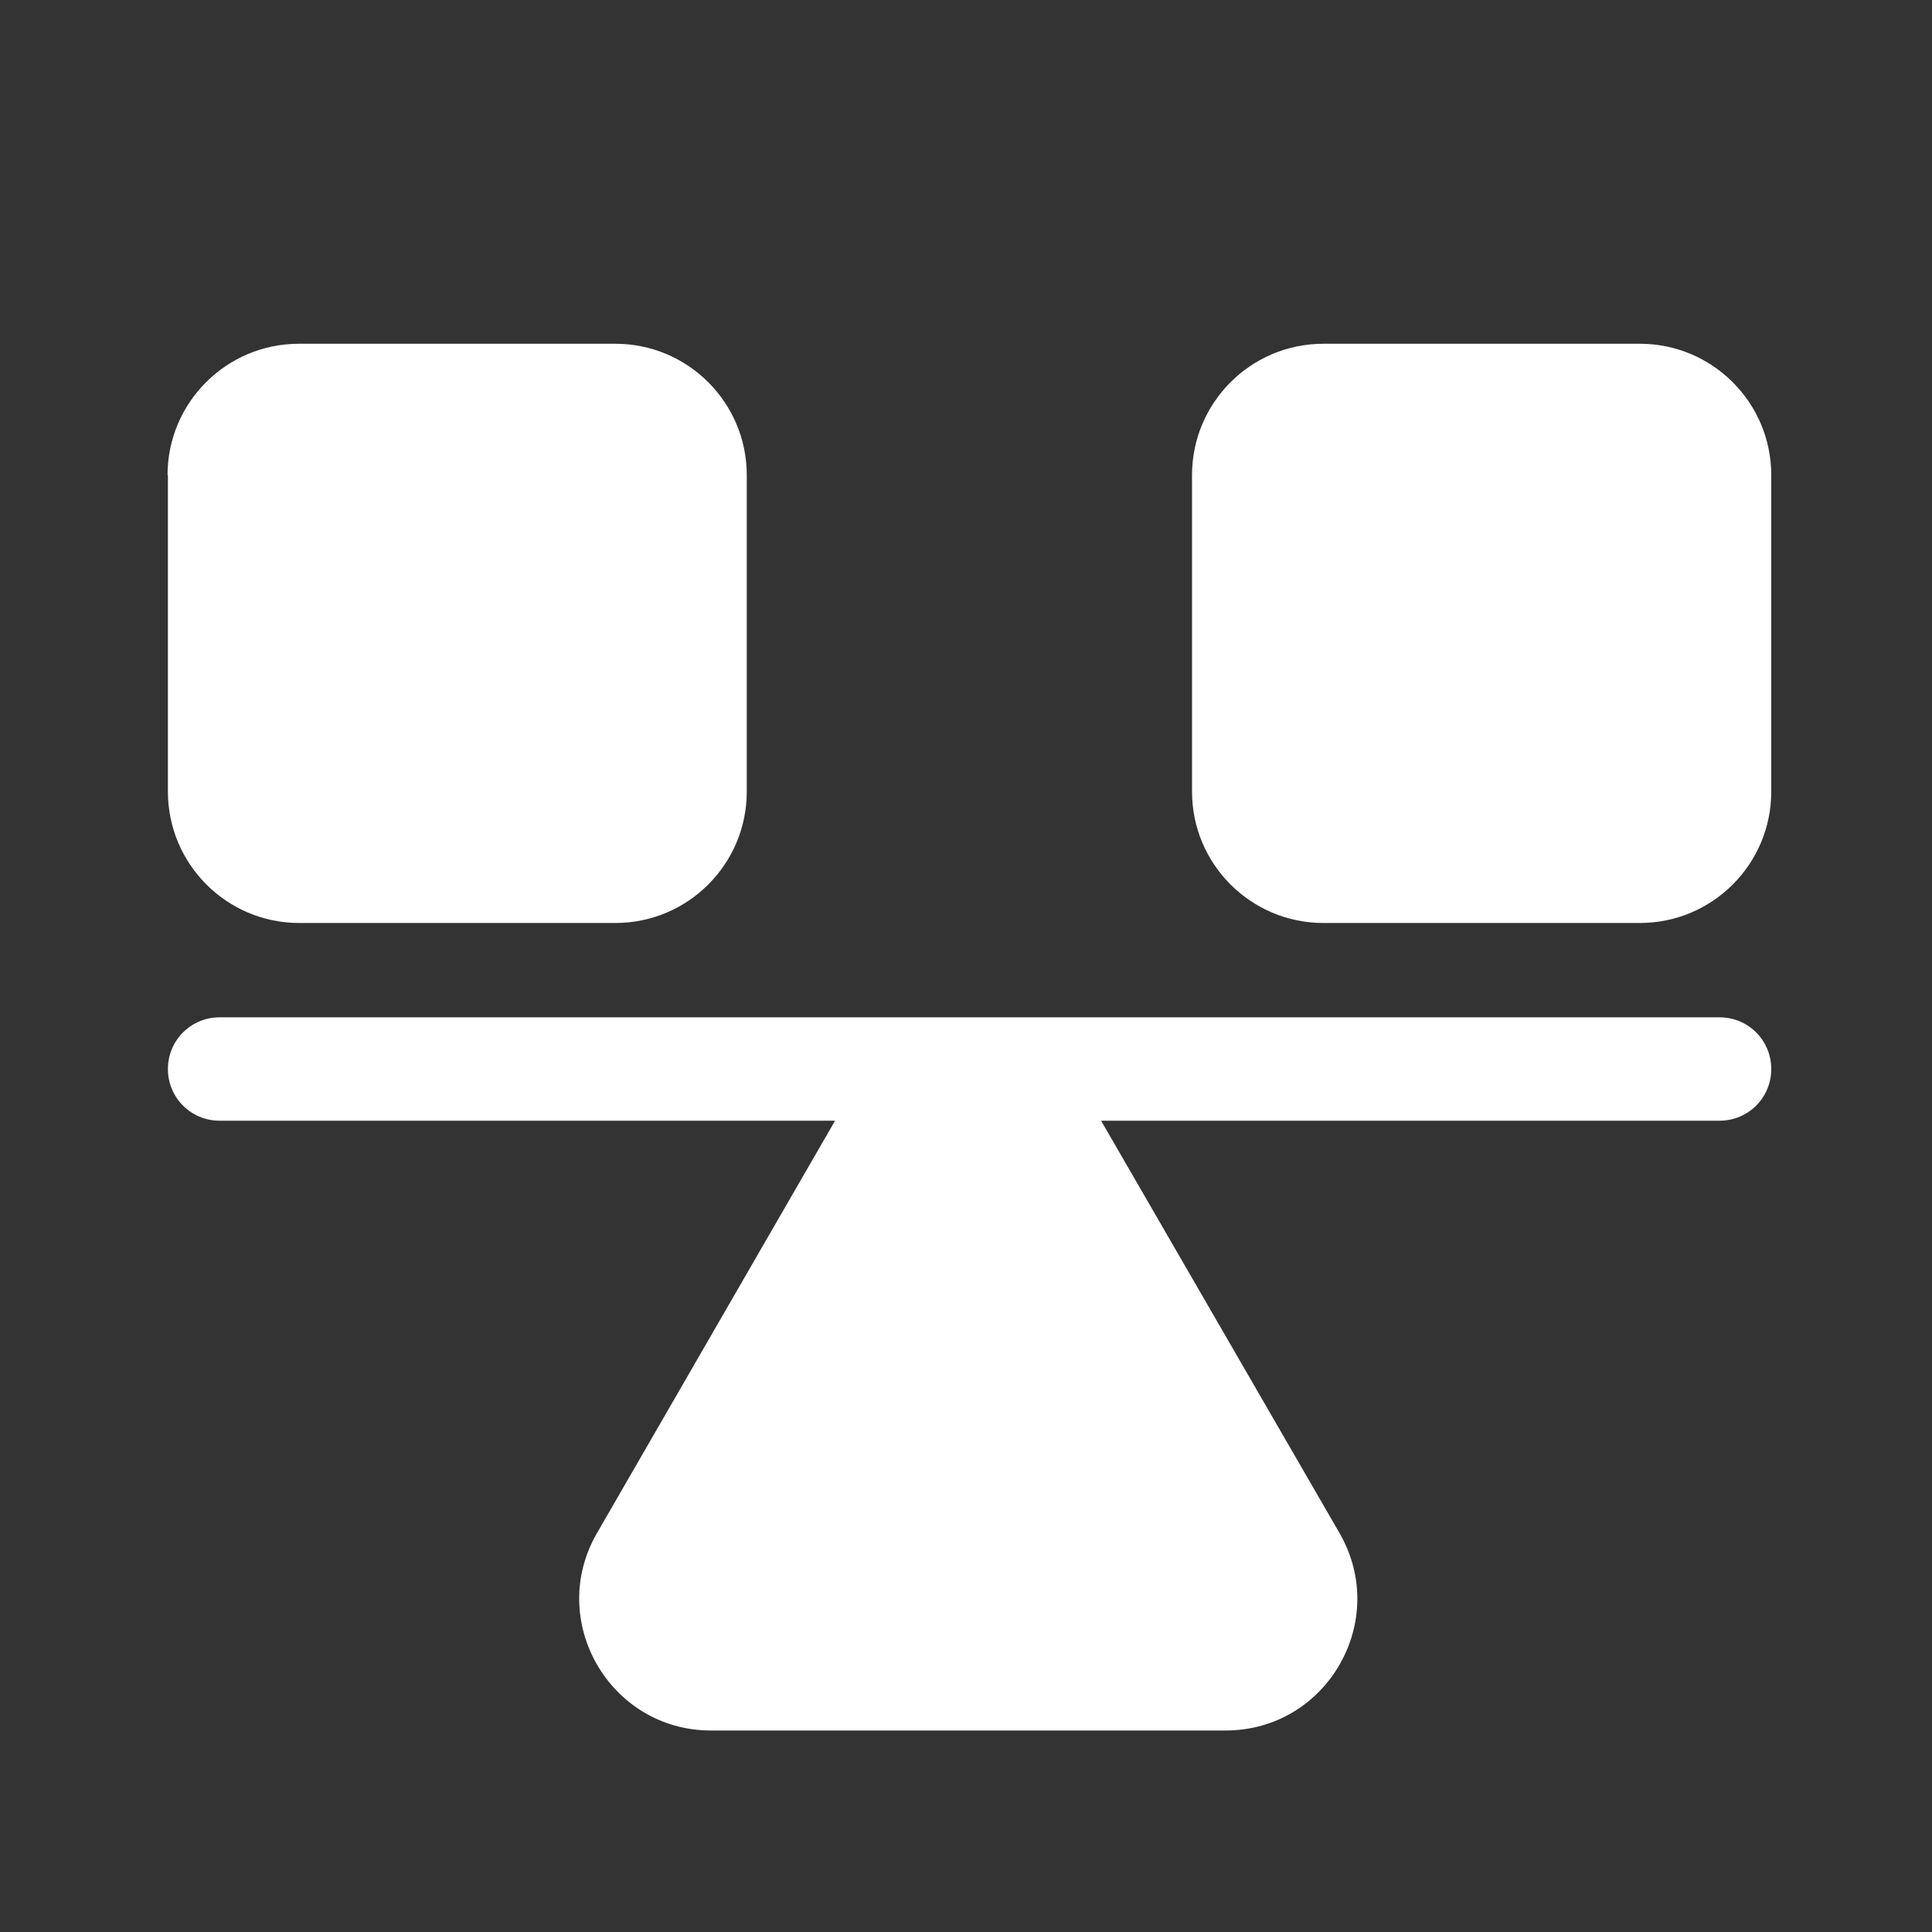
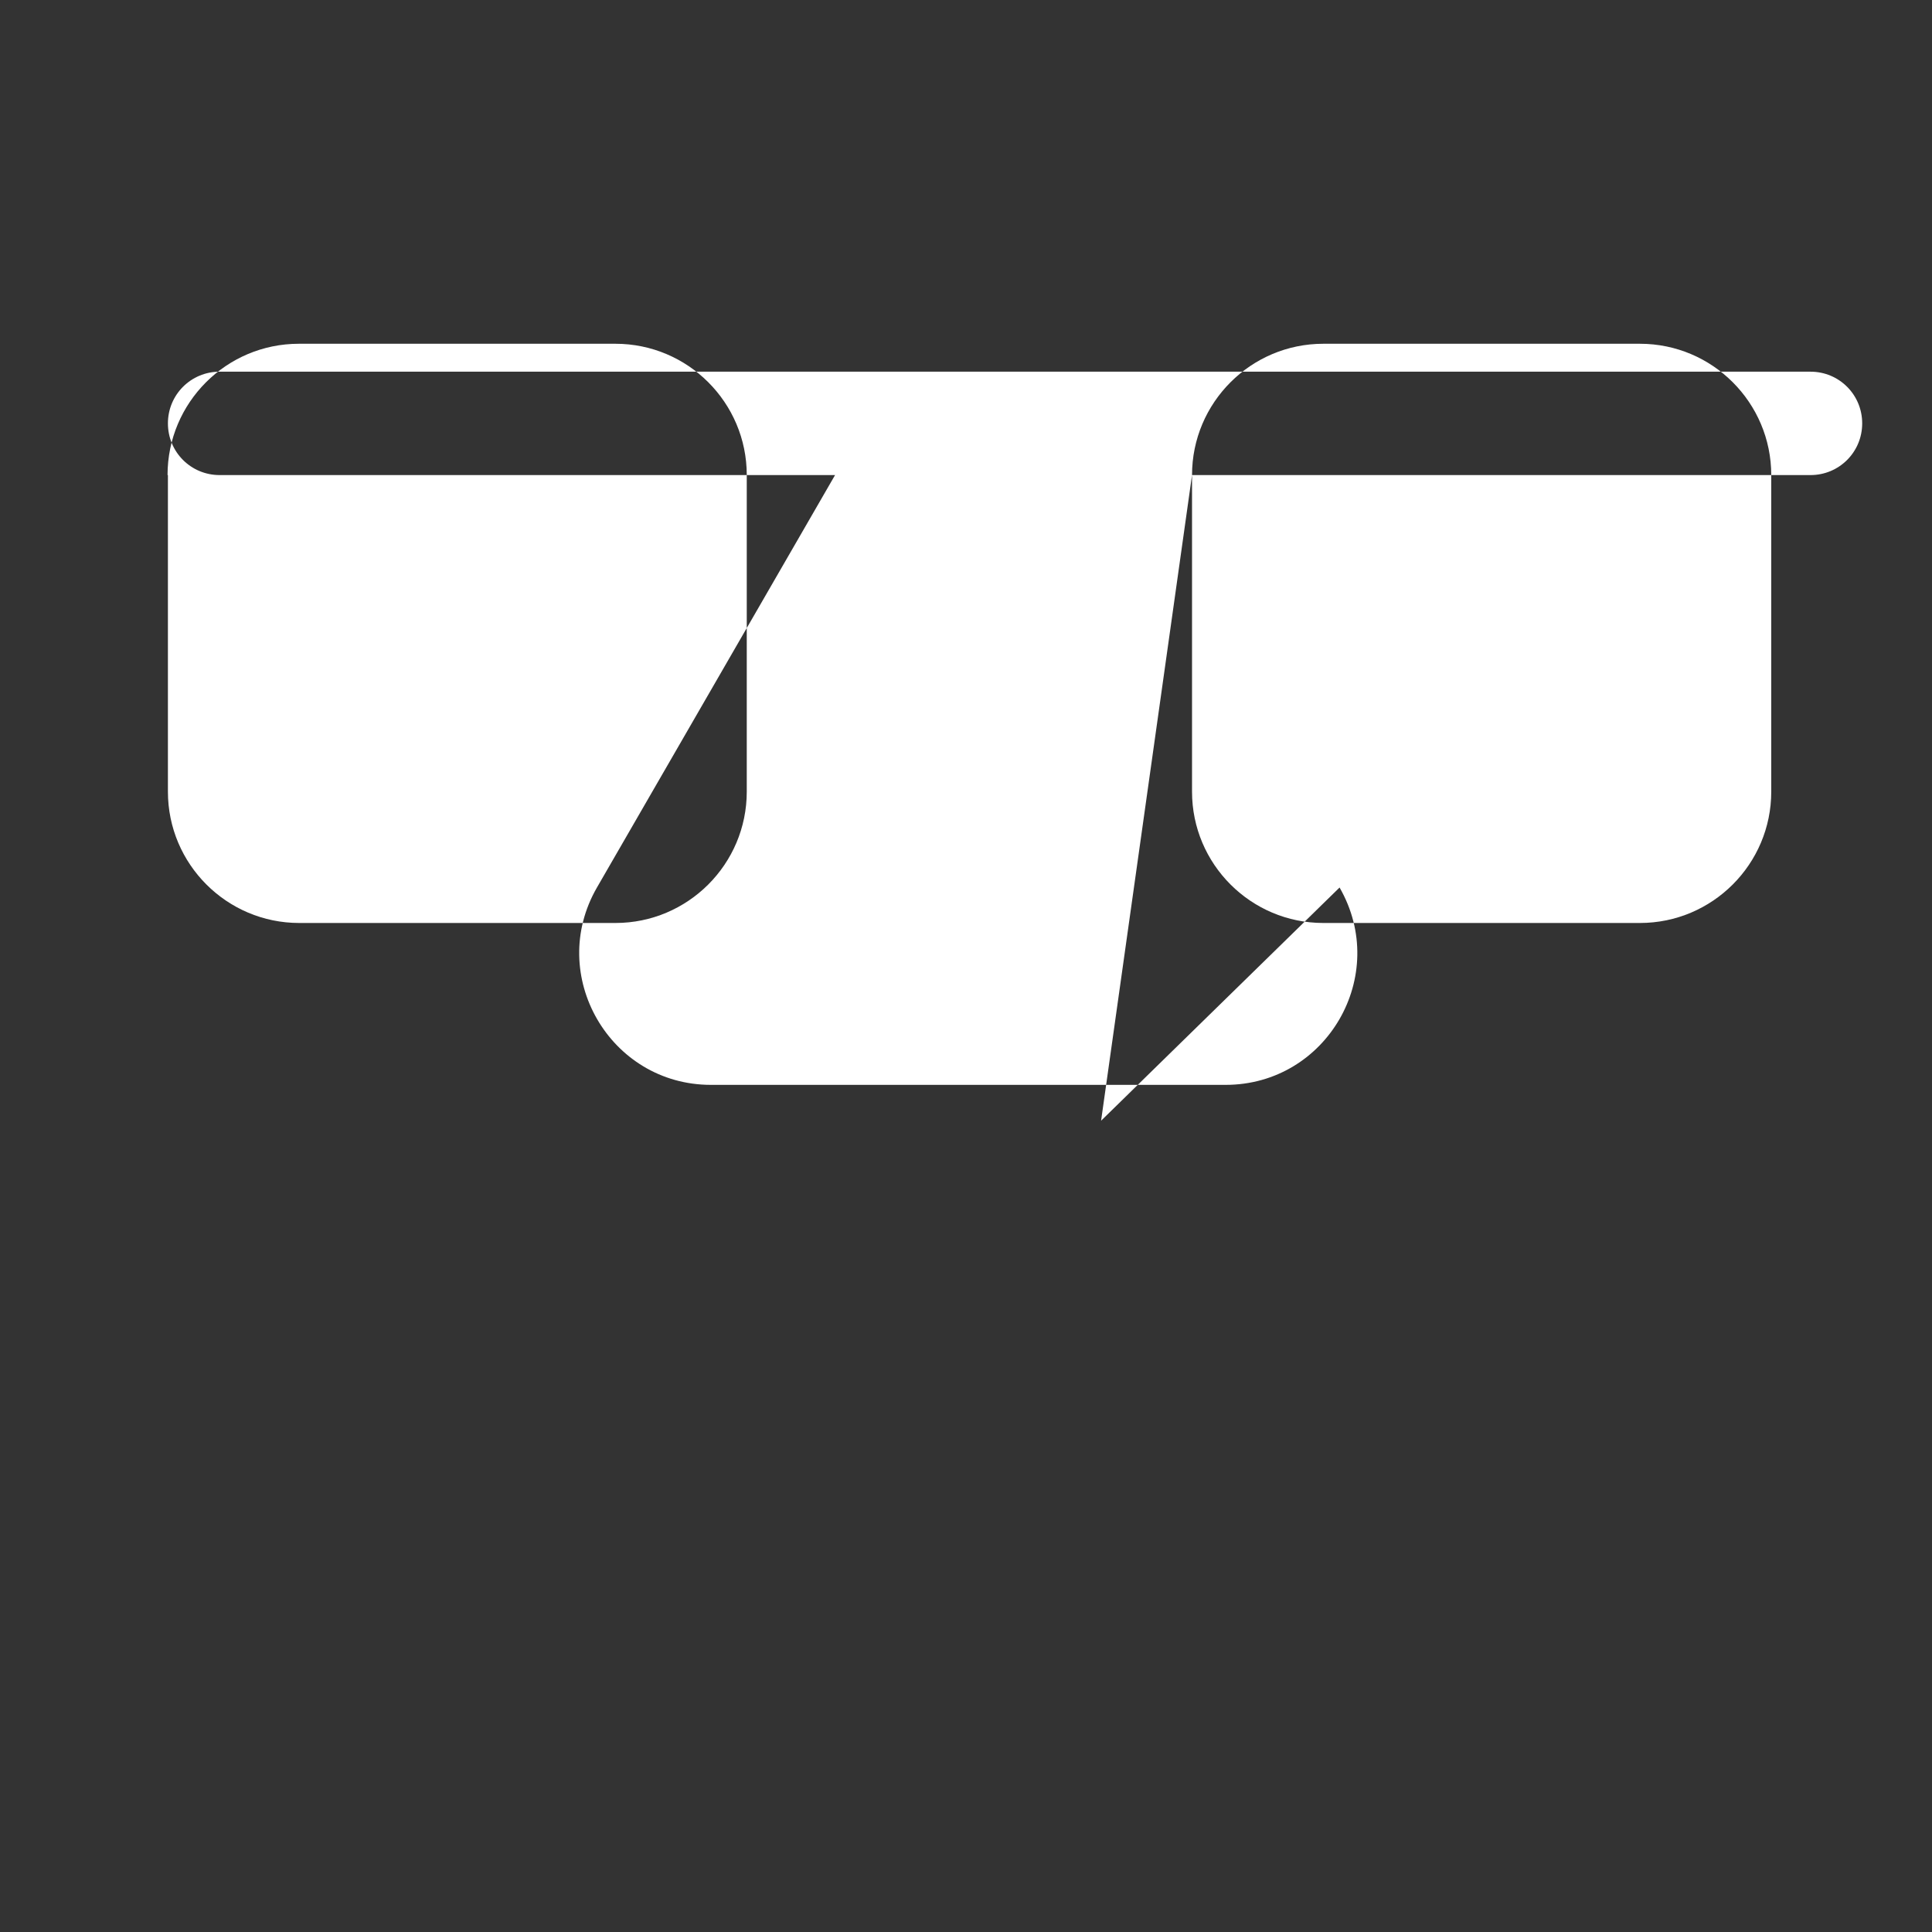
<svg xmlns="http://www.w3.org/2000/svg" version="1.1" id="Layer_1" x="0px" y="0px" viewBox="-49 141 512 512" style="enable-background:new -49 141 512 512;" xml:space="preserve">
  <rect x="-49" y="141" width="512" height="512" fill="#333333" stroke="none" />
  <style type="text/css">
	.st0{fill:#FFFFFF;}
</style>
-   <path class="st0" d="M-4.6,266.9c0-19.2,15.6-34.8,34.8-34.8h83.9c19.2,0,34.8,15.6,34.8,34.8v83.9c0,19.2-15.6,34.8-34.8,34.8H30.3  c-19.2,0-34.8-15.6-34.8-34.8V266.9z M266.9,266.9c0-19.2,15.6-34.8,34.8-34.8h83.9c19.2,0,34.8,15.6,34.8,34.8v83.9  c0,19.2-15.6,34.8-34.8,34.8h-83.9c-19.2,0-34.8-15.6-34.8-34.8L266.9,266.9z M242.8,438h163.9c7.6,0,13.7-6.1,13.7-13.7  c0-7.6-6.1-13.7-13.7-13.7H9.2c-7.6,0-13.7,6.1-13.7,13.7c0,7.6,6.1,13.7,13.7,13.7h163.1l-63.1,109.3  c-13.4,23.2,3.4,52.3,30.2,52.3h136.4c26.8,0,43.6-29,30.2-52.3L242.8,438z" />
+   <path class="st0" d="M-4.6,266.9c0-19.2,15.6-34.8,34.8-34.8h83.9c19.2,0,34.8,15.6,34.8,34.8v83.9c0,19.2-15.6,34.8-34.8,34.8H30.3  c-19.2,0-34.8-15.6-34.8-34.8V266.9z M266.9,266.9c0-19.2,15.6-34.8,34.8-34.8h83.9c19.2,0,34.8,15.6,34.8,34.8v83.9  c0,19.2-15.6,34.8-34.8,34.8h-83.9c-19.2,0-34.8-15.6-34.8-34.8L266.9,266.9z h163.9c7.6,0,13.7-6.1,13.7-13.7  c0-7.6-6.1-13.7-13.7-13.7H9.2c-7.6,0-13.7,6.1-13.7,13.7c0,7.6,6.1,13.7,13.7,13.7h163.1l-63.1,109.3  c-13.4,23.2,3.4,52.3,30.2,52.3h136.4c26.8,0,43.6-29,30.2-52.3L242.8,438z" />
</svg>